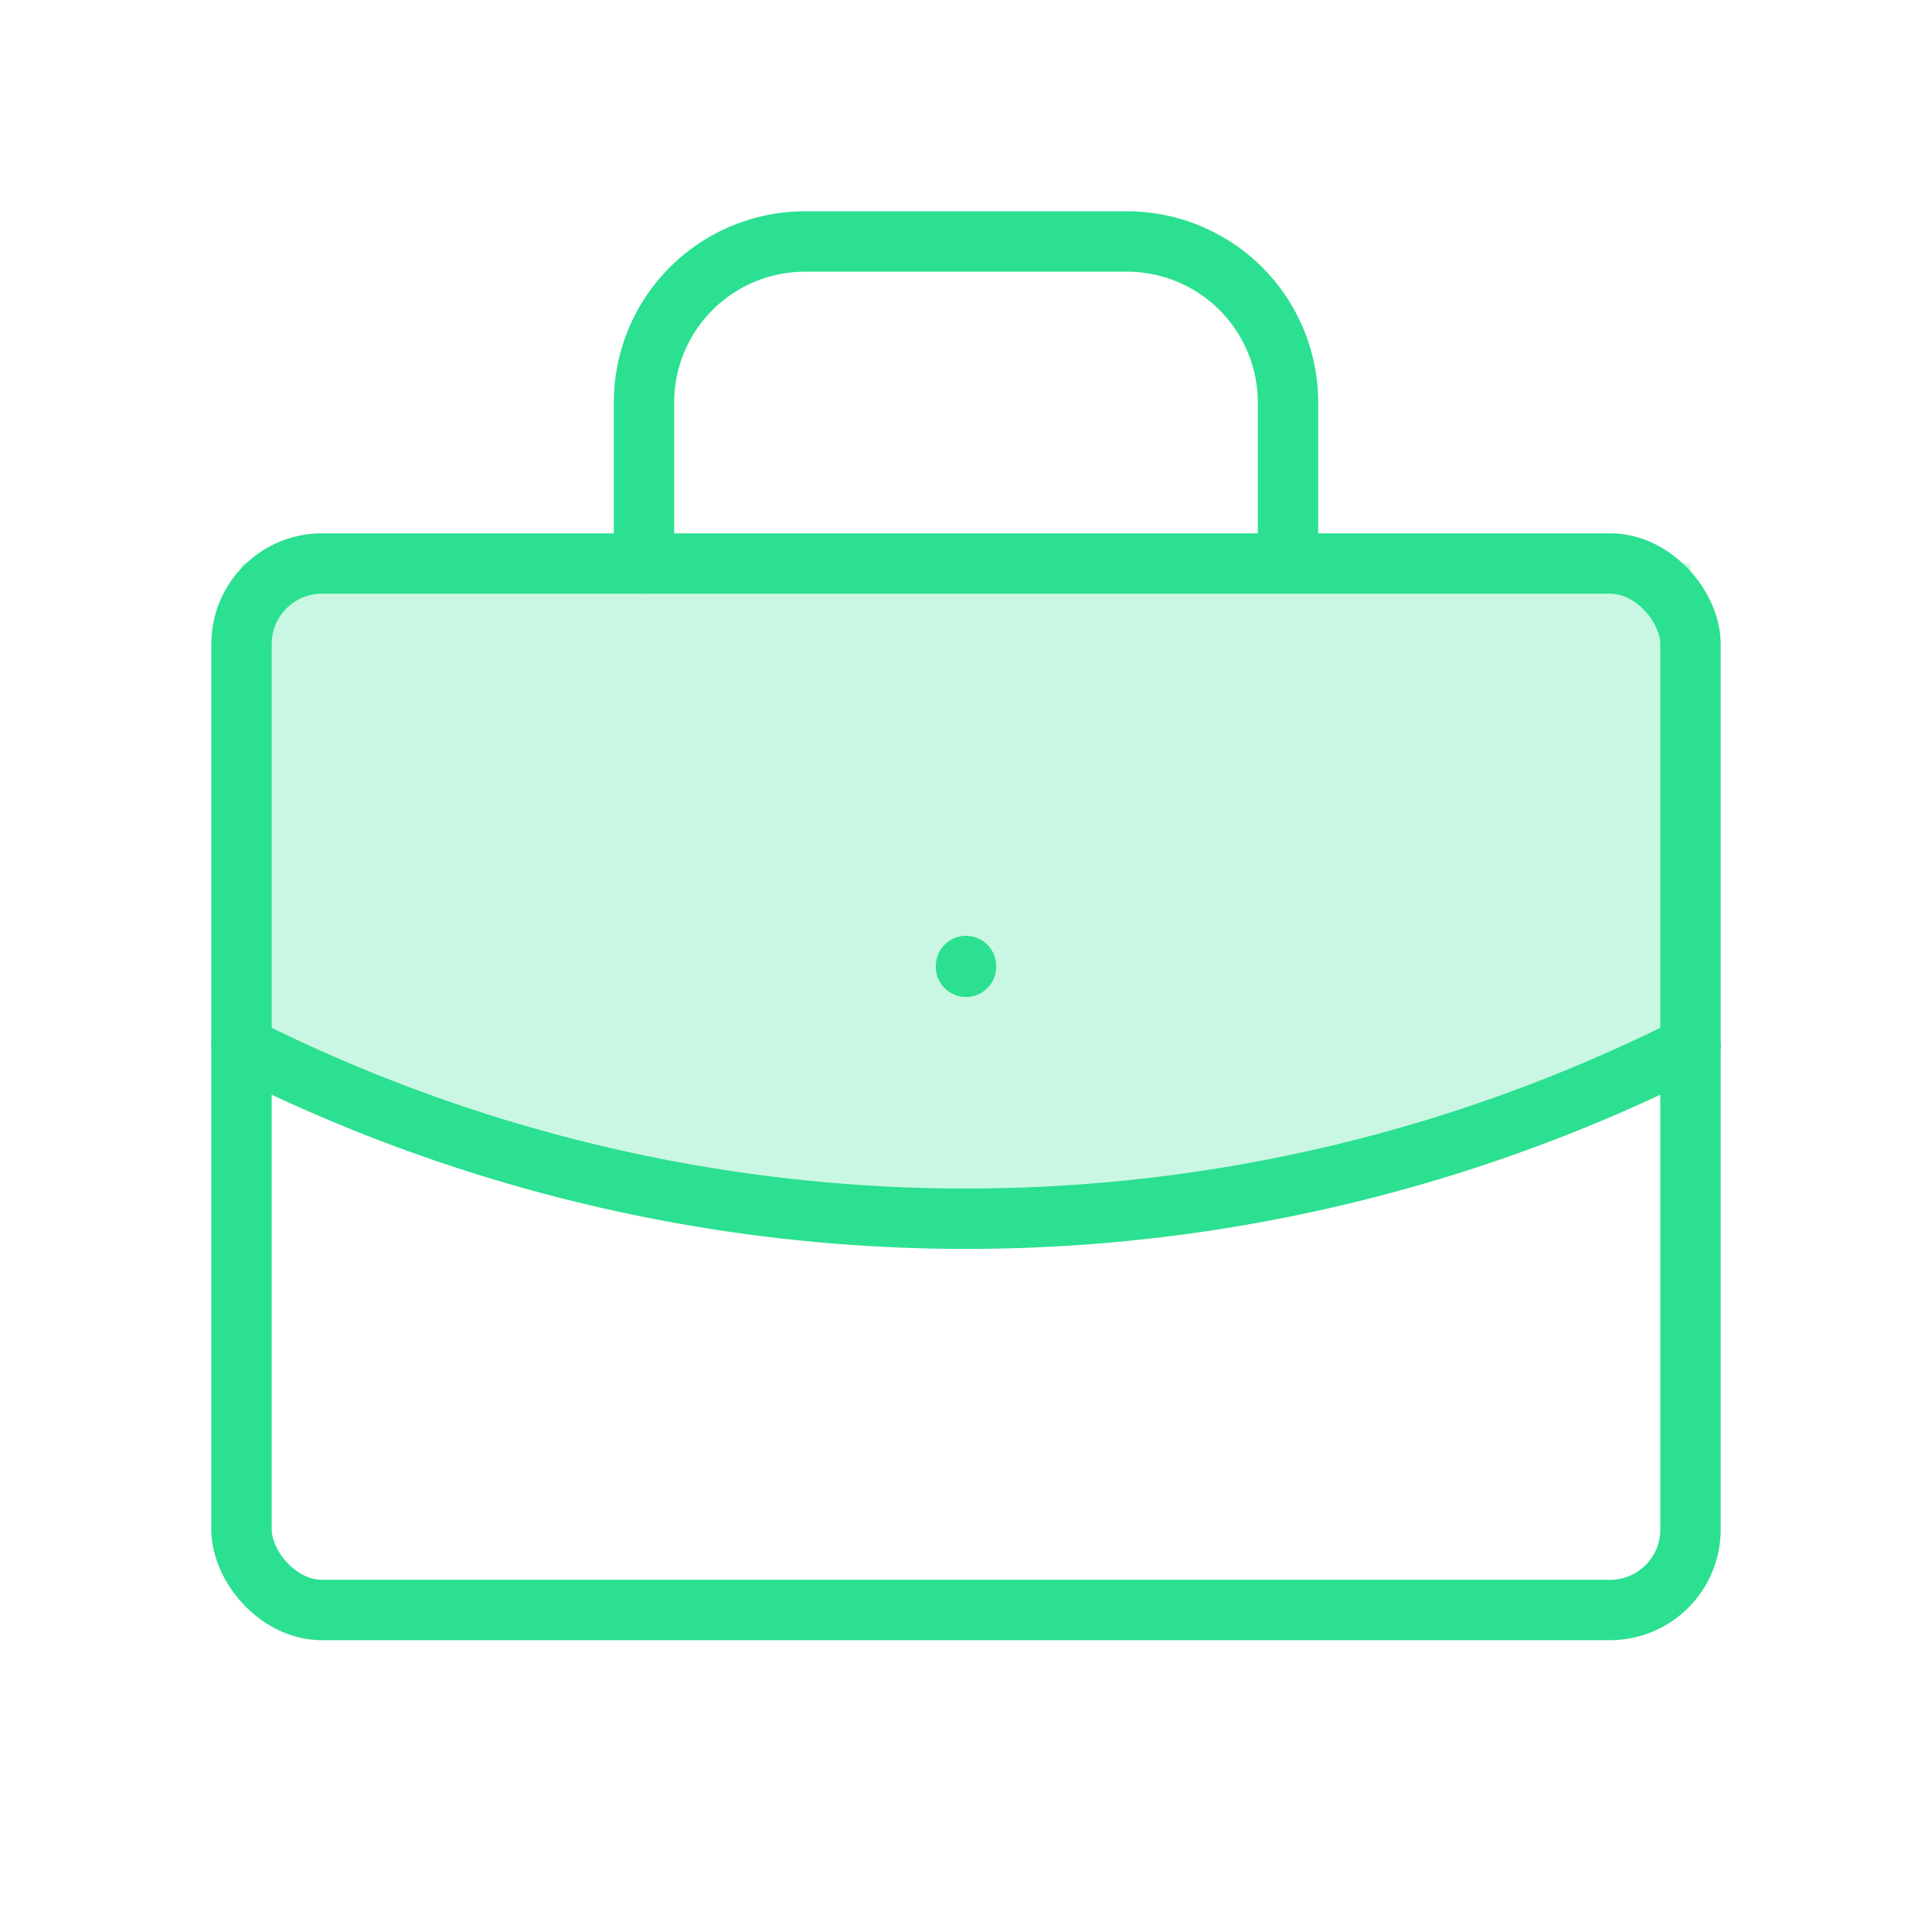
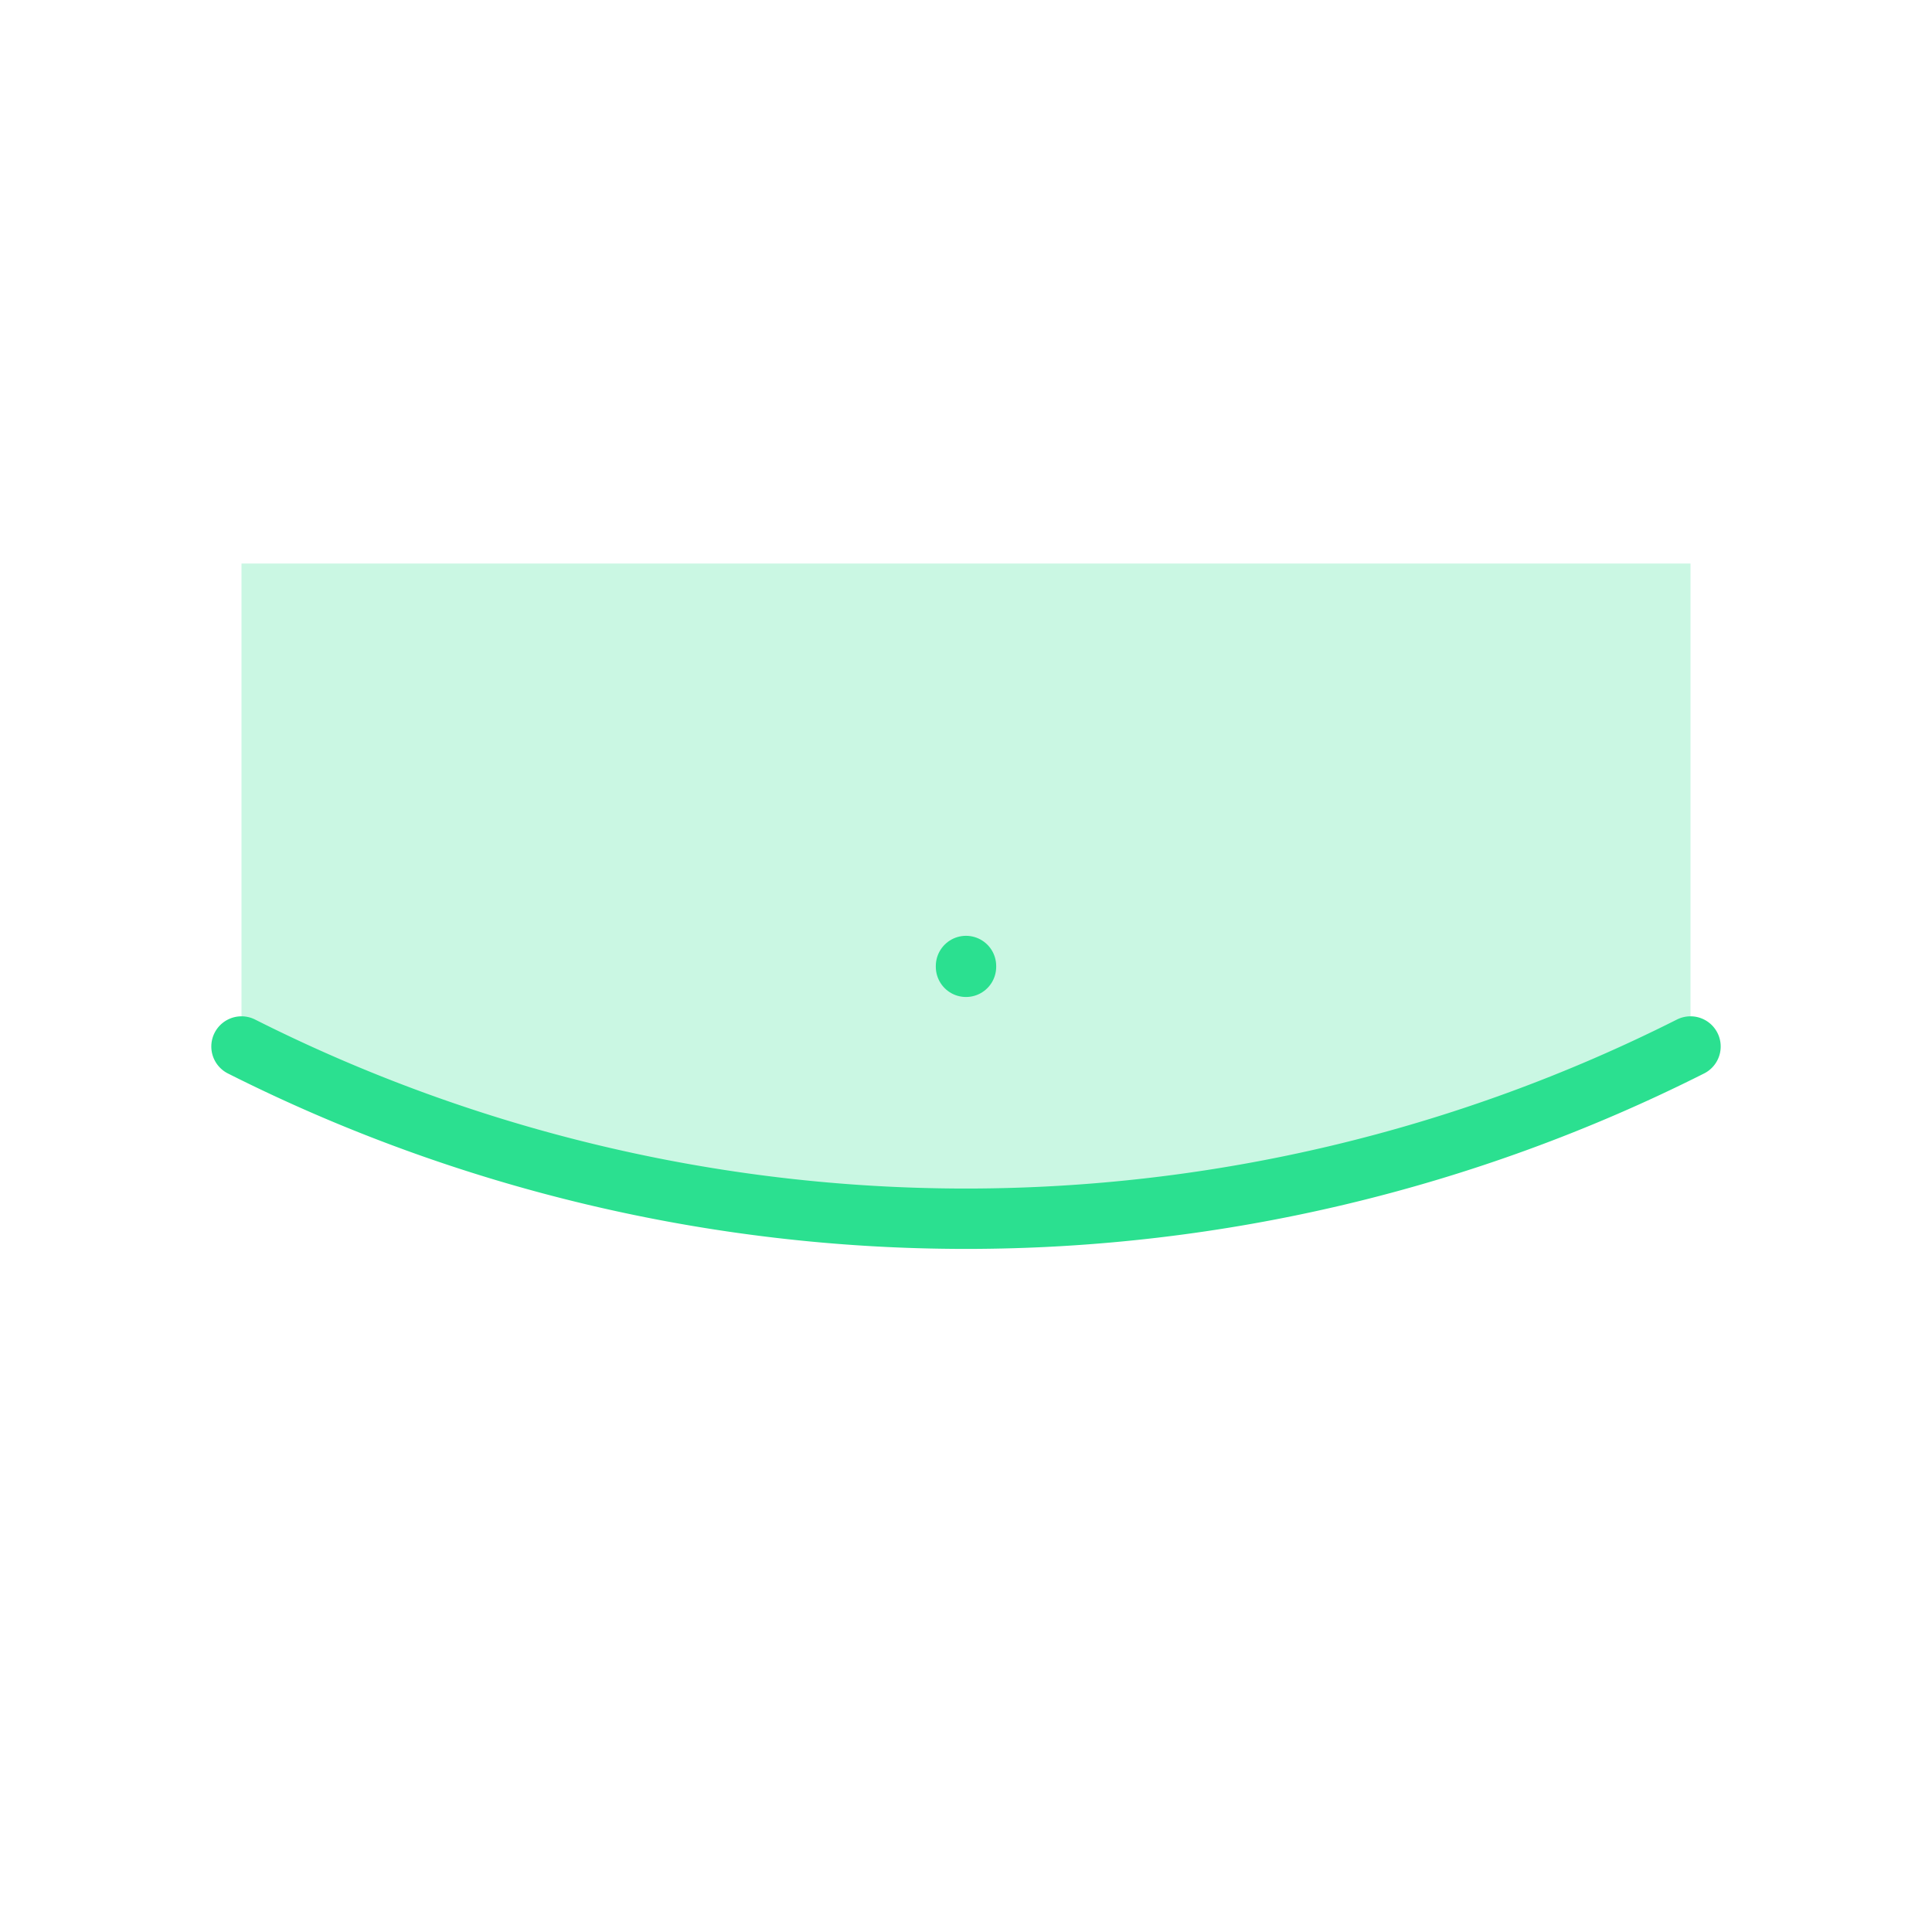
<svg xmlns="http://www.w3.org/2000/svg" id="green-icon-2" width="48" height="48" viewBox="0 0 48 48">
  <path id="Path_10029" data-name="Path 10029" d="M0,0H48V48H0Z" fill="none" />
-   <path id="Path_10032" data-name="Path 10032" d="M0,0H36V12.55s-9.076,3.838-18.076,3.838S0,12.55,0,12.55Z" transform="translate(6 14)" fill="#2be090" opacity="0.248" />
-   <rect id="Rectangle_730" data-name="Rectangle 730" width="36" height="26" rx="2" transform="translate(6 14)" fill="none" stroke="#2be090" stroke-linecap="round" stroke-linejoin="round" stroke-width="1.5" />
-   <path id="Path_10030" data-name="Path 10030" d="M8,11V7a4,4,0,0,1,4-4h8a4,4,0,0,1,4,4v4" transform="translate(8 3)" fill="none" stroke="#2be090" stroke-linecap="round" stroke-linejoin="round" stroke-width="1.5" />
+   <path id="Path_10032" data-name="Path 10032" d="M0,0H36V12.55s-9.076,3.838-18.076,3.838S0,12.55,0,12.55" transform="translate(6 14)" fill="#2be090" opacity="0.248" />
  <line id="Line_173" data-name="Line 173" y2="0.02" transform="translate(24 24)" fill="none" stroke="#2be090" stroke-linecap="round" stroke-linejoin="round" stroke-width="1.5" />
  <path id="Path_10031" data-name="Path 10031" d="M3,13a40,40,0,0,0,36,0" transform="translate(3 13)" fill="none" stroke="#2be090" stroke-linecap="round" stroke-linejoin="round" stroke-width="1.5" />
</svg>